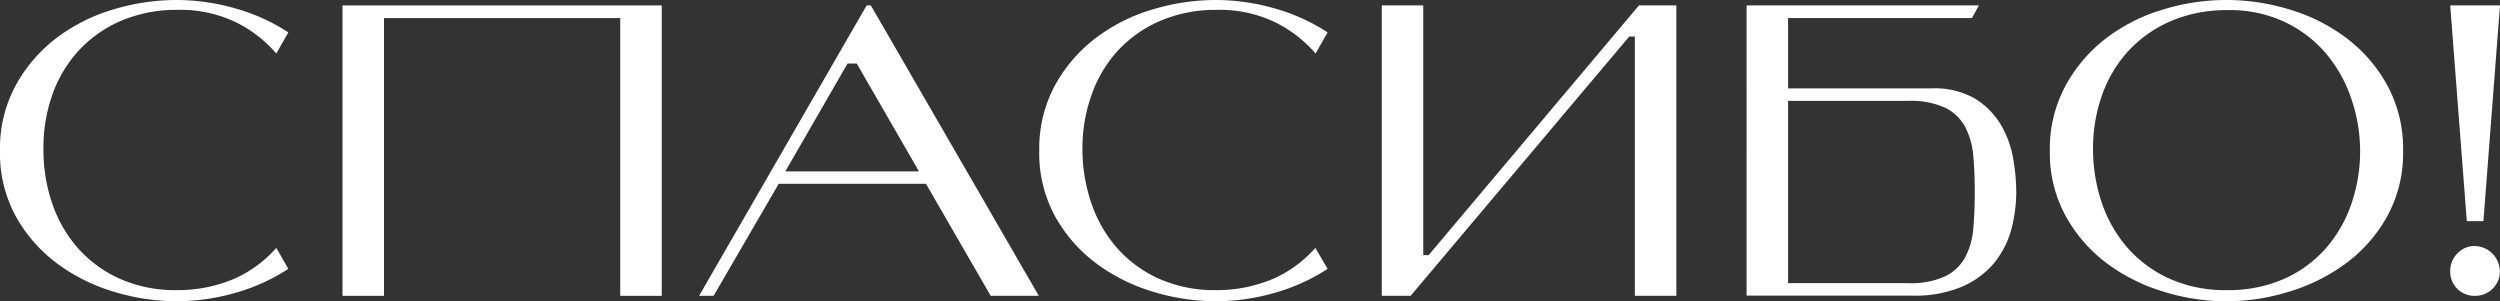
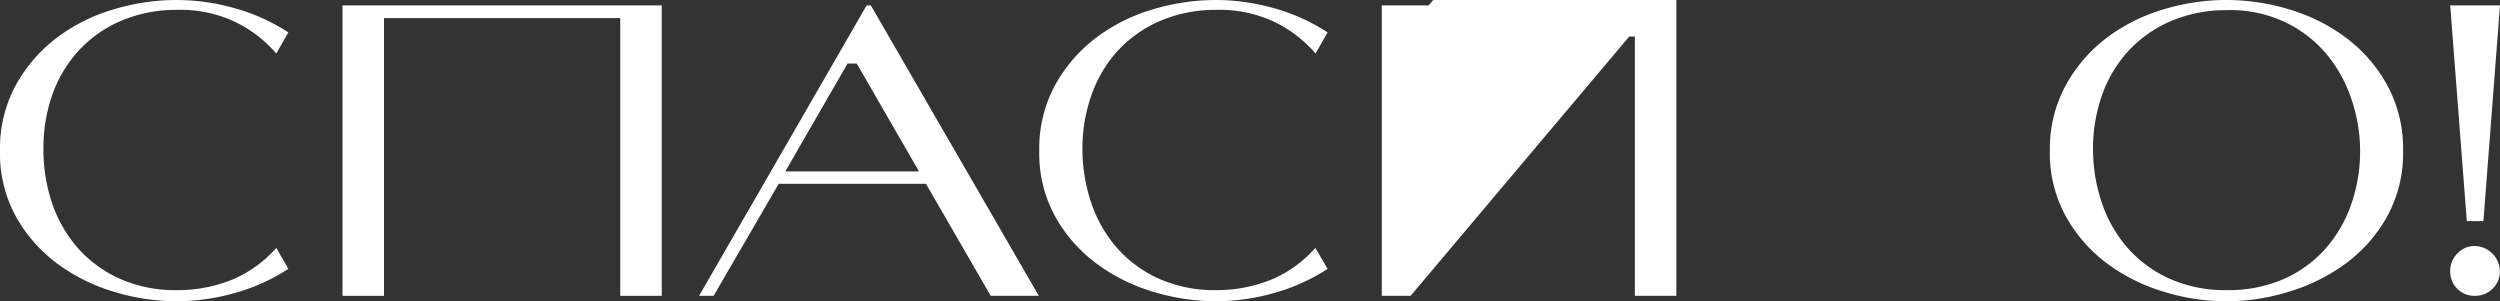
<svg xmlns="http://www.w3.org/2000/svg" id="Layer_1" data-name="Layer 1" viewBox="0 0 433.86 52.27">
  <rect x="0" y="0" width="433.86" height="52.27" fill="#333333" stroke="none" />
  <defs>
    <style>.cls-1{fill:#fff;}</style>
  </defs>
  <title>gcfhf</title>
  <path class="cls-1" d="M49.5,56.52a33.5,33.5,0,0,1-9.36,4.21,37.26,37.26,0,0,1-10.08,1.41,37.52,37.52,0,0,1-10.87-1.66,31.57,31.57,0,0,1-9.83-4.9,25.89,25.89,0,0,1-7.13-8.13A22.7,22.7,0,0,1-.54,36.07,23,23,0,0,1,2.23,24.59a26.08,26.08,0,0,1,7.13-8.21,30.73,30.73,0,0,1,9.83-4.9A38.14,38.14,0,0,1,30.06,9.86a37.26,37.26,0,0,1,10.08,1.41,33.5,33.5,0,0,1,9.36,4.21l-2.09,3.67a21.93,21.93,0,0,0-7.34-5.58,22.36,22.36,0,0,0-10-2,24.44,24.44,0,0,0-9.94,2.05,21.57,21.57,0,0,0-7.23,5.26,22.31,22.31,0,0,0-4.43,7.63A27.55,27.55,0,0,0,7,35.64,29,29,0,0,0,8.46,45a23,23,0,0,0,4.46,7.85,21.38,21.38,0,0,0,7.28,5.36,23.6,23.6,0,0,0,9.93,2,25.06,25.06,0,0,0,10.05-2,21.14,21.14,0,0,0,7.23-5.33Z" transform="translate(0.54 -9.86)" />
  <path class="cls-1" d="M114.3,10.8V61.2h-7.2V13h-41V61.2h-7.2V10.8Z" transform="translate(0.54 -9.86)" />
  <path class="cls-1" d="M160.16,41.76H134.6L123.3,61.2h-2.52l29.08-50.4h.73l29.15,50.4h-8.35ZM146.55,20.88,135.75,39.6h23.19l-10.8-18.72Z" transform="translate(0.54 -9.86)" />
  <path class="cls-1" d="M229.86,56.52a33.63,33.63,0,0,1-9.36,4.21,37.26,37.26,0,0,1-10.08,1.41,37.58,37.58,0,0,1-10.88-1.66,31.63,31.63,0,0,1-9.82-4.9,25.89,25.89,0,0,1-7.13-8.13,22.7,22.7,0,0,1-2.77-11.38,23,23,0,0,1,2.77-11.48,26.08,26.08,0,0,1,7.13-8.21,30.78,30.78,0,0,1,9.82-4.9,38.21,38.21,0,0,1,10.88-1.62,37.26,37.26,0,0,1,10.08,1.41,33.63,33.63,0,0,1,9.36,4.21l-2.09,3.67a22.13,22.13,0,0,0-7.34-5.58,22.39,22.39,0,0,0-10-2,24.41,24.41,0,0,0-9.94,2.05,21.71,21.71,0,0,0-7.24,5.26,22.29,22.29,0,0,0-4.42,7.63,27.56,27.56,0,0,0-1.52,9.11A29,29,0,0,0,188.82,45a22.88,22.88,0,0,0,4.46,7.85,21.34,21.34,0,0,0,7.27,5.36,23.61,23.61,0,0,0,9.94,2,25,25,0,0,0,10-2,21.08,21.08,0,0,0,7.24-5.33Z" transform="translate(0.54 -9.86)" />
-   <path class="cls-1" d="M282.2,16.2l-37.94,45h-5V10.8h7.2V54.14h.93l36.5-43.34h6.49V61.2h-7.2v-45Z" transform="translate(0.54 -9.86)" />
-   <path class="cls-1" d="M309.77,25.2h24.84A14,14,0,0,1,342.25,27a13.49,13.49,0,0,1,4.46,4.53,17.38,17.38,0,0,1,2.12,5.83,34.3,34.3,0,0,1,.54,5.8,25.42,25.42,0,0,1-.82,6.37,15.72,15.72,0,0,1-2.88,5.8,14.91,14.91,0,0,1-5.55,4.21,20.78,20.78,0,0,1-8.75,1.62h-28.8V10.8h40.32L341.67,13h-31.9Zm0,2.16V59h20.88a14.16,14.16,0,0,0,6.45-1.22,7.93,7.93,0,0,0,3.45-3.35,13.11,13.11,0,0,0,1.37-5c.17-1.92.25-4,.25-6.26s-.08-4.27-.25-6.19a13.37,13.37,0,0,0-1.37-5,7.85,7.85,0,0,0-3.45-3.39,14.16,14.16,0,0,0-6.45-1.22Z" transform="translate(0.54 -9.86)" />
+   <path class="cls-1" d="M282.2,16.2l-37.94,45h-5V10.8h7.2h.93l36.5-43.34h6.49V61.2h-7.2v-45Z" transform="translate(0.54 -9.86)" />
  <path class="cls-1" d="M355.2,36.07A23,23,0,0,1,358,24.59a26,26,0,0,1,7.12-8.21,30.83,30.83,0,0,1,9.83-4.9,37.31,37.31,0,0,1,21.75,0,31.3,31.3,0,0,1,9.86,4.9,25.79,25.79,0,0,1,7.16,8.21,23,23,0,0,1,2.78,11.48,22.71,22.71,0,0,1-2.78,11.38,25.61,25.61,0,0,1-7.16,8.13,32.17,32.17,0,0,1-9.86,4.9,36.45,36.45,0,0,1-21.75,0,31.68,31.68,0,0,1-9.83-4.9A25.86,25.86,0,0,1,358,47.45,22.71,22.71,0,0,1,355.2,36.07Zm7.49-.43A29.23,29.23,0,0,0,364.2,45a23.07,23.07,0,0,0,4.47,7.85,21.34,21.34,0,0,0,7.27,5.36,23.61,23.61,0,0,0,9.94,2,24.07,24.07,0,0,0,9.93-1.94A21,21,0,0,0,403.05,53a23,23,0,0,0,4.43-7.63,28,28,0,0,0,0-18.47A23.8,23.8,0,0,0,403,19a21.39,21.39,0,0,0-7.27-5.43,22.44,22.44,0,0,0-9.94-1.95,24.39,24.39,0,0,0-9.93,2.05,21.71,21.71,0,0,0-7.24,5.26,22.47,22.47,0,0,0-4.43,7.63A27.81,27.81,0,0,0,362.69,35.64Z" transform="translate(0.54 -9.86)" />
  <path class="cls-1" d="M427.56,48.24,424.68,10.8h8.64l-2.88,37.44Zm-2.88,8.64A4.19,4.19,0,0,0,429,61.2,4.3,4.3,0,0,0,432,60a4.1,4.1,0,0,0,1.29-3.1A4.43,4.43,0,0,0,429,52.56a4,4,0,0,0-3.09,1.3A4.24,4.24,0,0,0,424.68,56.88Z" transform="translate(0.54 -9.86)" />
</svg>